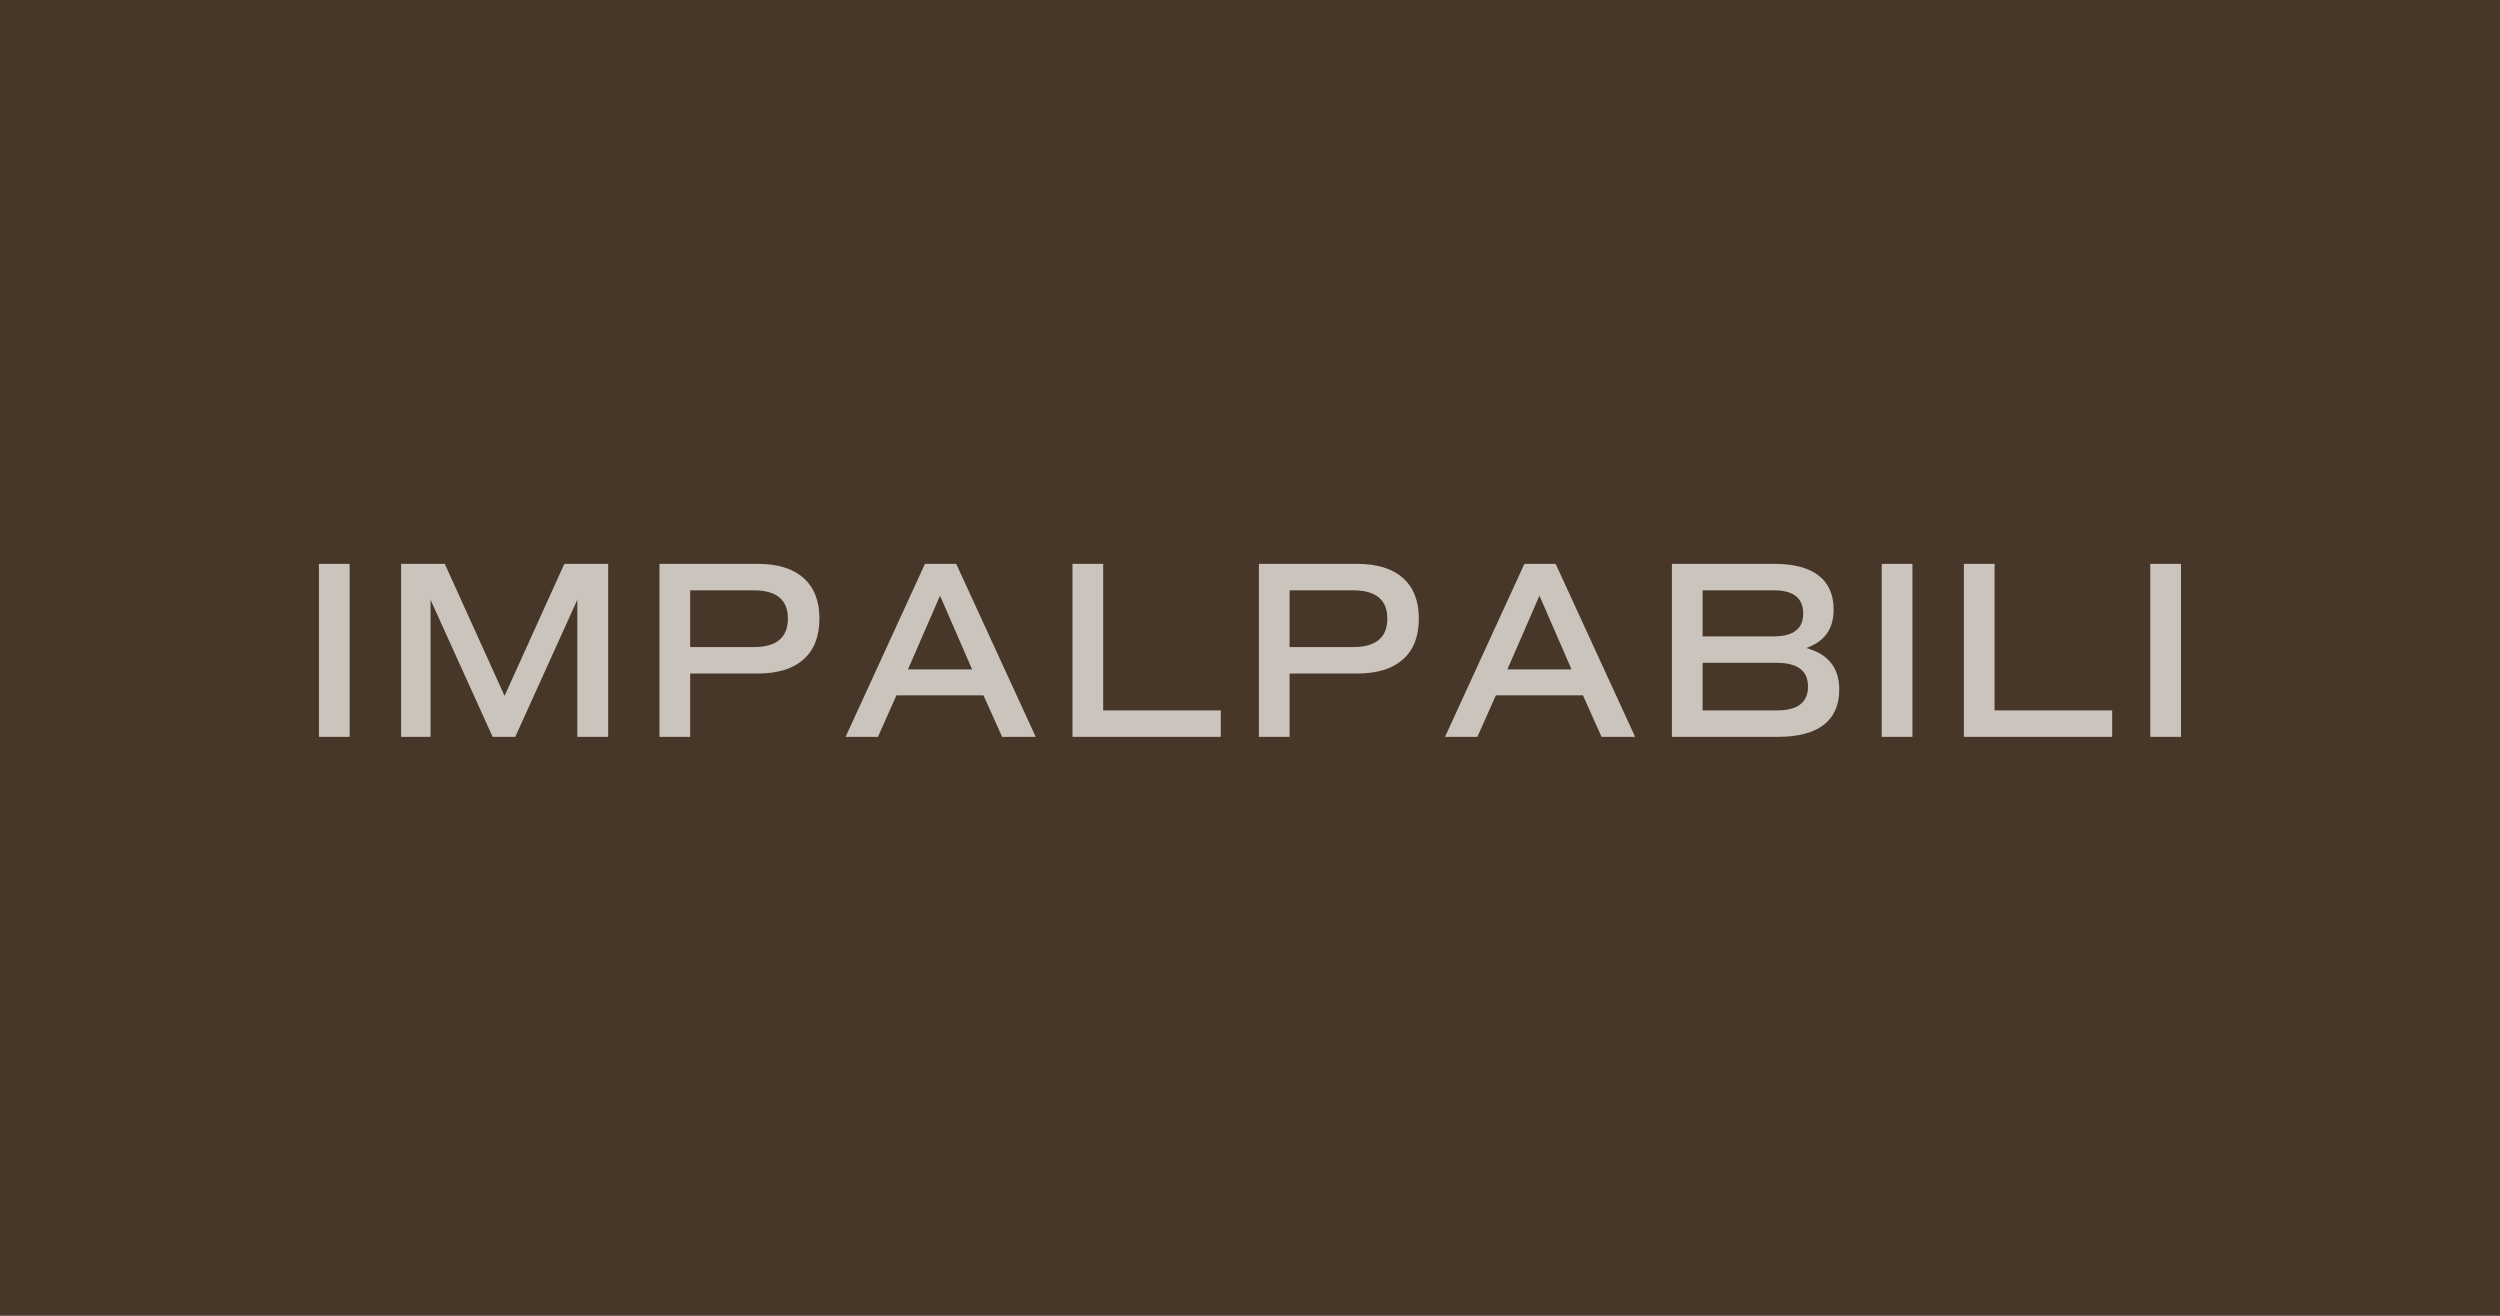
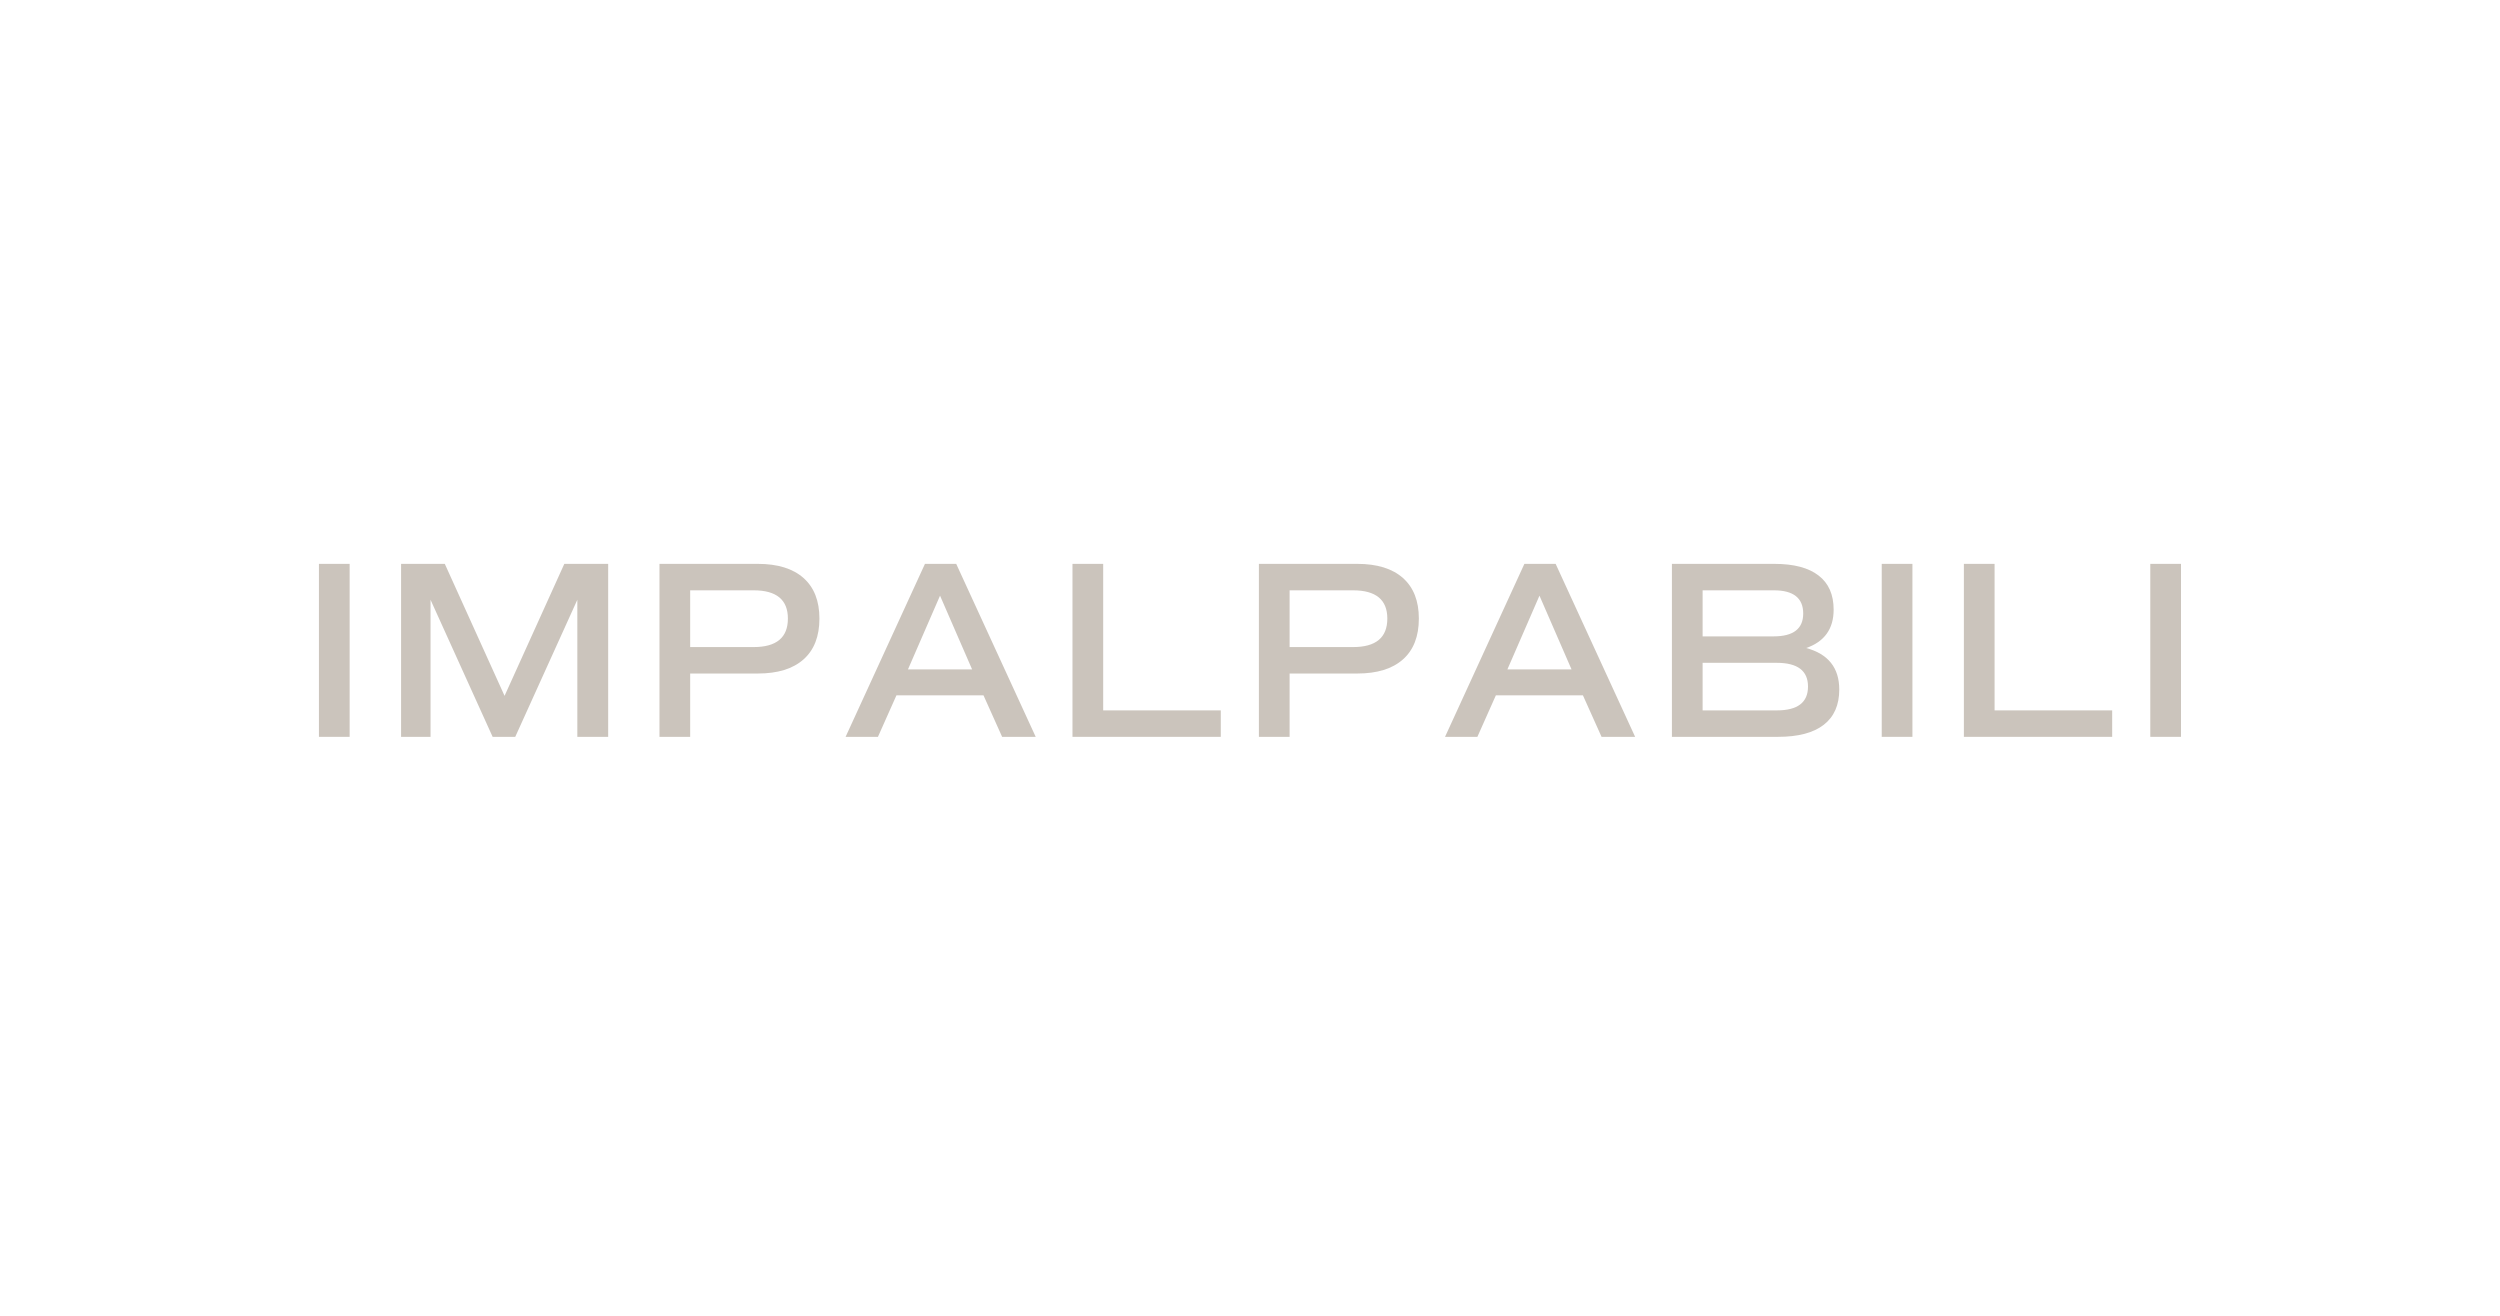
<svg xmlns="http://www.w3.org/2000/svg" width="380" zoomAndPan="magnify" viewBox="0 0 285 150" height="200" preserveAspectRatio="xMidYMid meet" version="1.0">
  <defs>
    <g />
  </defs>
  <rect x="-28.5" width="342" fill="#ffffff" y="-15" height="180" fill-opacity="1" />
-   <rect x="-28.5" width="342" fill="#473729" y="-15" height="180" fill-opacity="1" />
  <g fill="#cbc4bc" fill-opacity="1">
    <g transform="translate(33.718, 84)">
      <g>
        <path d="M 2.641 0 L 2.641 -19.719 L 6.141 -19.719 L 6.141 0 Z M 2.641 0 " />
      </g>
    </g>
  </g>
  <g fill="#cbc4bc" fill-opacity="1">
    <g transform="translate(43.082, 84)">
      <g>
        <path d="M 26.25 -19.719 L 26.25 0 L 22.734 0 L 22.734 -15.625 L 15.656 0 L 13.078 0 L 6 -15.625 L 6 0 L 2.641 0 L 2.641 -19.719 L 7.625 -19.719 L 14.438 -4.672 L 21.25 -19.719 Z M 26.25 -19.719 " />
      </g>
    </g>
  </g>
  <g fill="#cbc4bc" fill-opacity="1">
    <g transform="translate(72.539, 84)">
      <g>
        <path d="M 13.859 -19.719 C 16.117 -19.719 17.852 -19.18 19.062 -18.109 C 20.27 -17.035 20.875 -15.492 20.875 -13.484 C 20.875 -11.453 20.27 -9.898 19.062 -8.828 C 17.852 -7.754 16.117 -7.219 13.859 -7.219 L 6.141 -7.219 L 6.141 0 L 2.641 0 L 2.641 -19.719 Z M 13.375 -10.234 C 15.977 -10.234 17.281 -11.316 17.281 -13.484 C 17.281 -15.629 15.977 -16.703 13.375 -16.703 L 6.141 -16.703 L 6.141 -10.234 Z M 13.375 -10.234 " />
      </g>
    </g>
  </g>
  <g fill="#cbc4bc" fill-opacity="1">
    <g transform="translate(95.414, 84)">
      <g>
        <path d="M 18.828 0 L 16.703 -4.734 L 6.781 -4.734 L 4.672 0 L 0.984 0 L 10.031 -19.719 L 13.594 -19.719 L 22.656 0 Z M 11.75 -16.094 L 8.094 -7.688 L 15.406 -7.688 Z M 11.75 -16.094 " />
      </g>
    </g>
  </g>
  <g fill="#cbc4bc" fill-opacity="1">
    <g transform="translate(119.622, 84)">
      <g>
        <path d="M 6.141 -3.016 L 19.547 -3.016 L 19.547 0 L 2.641 0 L 2.641 -19.719 L 6.141 -19.719 Z M 6.141 -3.016 " />
      </g>
    </g>
  </g>
  <g fill="#cbc4bc" fill-opacity="1">
    <g transform="translate(140.874, 84)">
      <g>
        <path d="M 13.859 -19.719 C 16.117 -19.719 17.852 -19.18 19.062 -18.109 C 20.27 -17.035 20.875 -15.492 20.875 -13.484 C 20.875 -11.453 20.27 -9.898 19.062 -8.828 C 17.852 -7.754 16.117 -7.219 13.859 -7.219 L 6.141 -7.219 L 6.141 0 L 2.641 0 L 2.641 -19.719 Z M 13.375 -10.234 C 15.977 -10.234 17.281 -11.316 17.281 -13.484 C 17.281 -15.629 15.977 -16.703 13.375 -16.703 L 6.141 -16.703 L 6.141 -10.234 Z M 13.375 -10.234 " />
      </g>
    </g>
  </g>
  <g fill="#cbc4bc" fill-opacity="1">
    <g transform="translate(163.749, 84)">
      <g>
        <path d="M 18.828 0 L 16.703 -4.734 L 6.781 -4.734 L 4.672 0 L 0.984 0 L 10.031 -19.719 L 13.594 -19.719 L 22.656 0 Z M 11.75 -16.094 L 8.094 -7.688 L 15.406 -7.688 Z M 11.75 -16.094 " />
      </g>
    </g>
  </g>
  <g fill="#cbc4bc" fill-opacity="1">
    <g transform="translate(187.957, 84)">
      <g>
        <path d="M 17.953 -10.125 C 20.461 -9.445 21.719 -7.867 21.719 -5.391 C 21.719 -3.629 21.129 -2.289 19.953 -1.375 C 18.773 -0.457 17.035 0 14.734 0 L 2.641 0 L 2.641 -19.719 L 14.328 -19.719 C 16.547 -19.719 18.223 -19.273 19.359 -18.391 C 20.504 -17.516 21.078 -16.219 21.078 -14.5 C 21.078 -12.312 20.035 -10.852 17.953 -10.125 Z M 6.141 -16.703 L 6.141 -11.453 L 14.234 -11.453 C 16.484 -11.453 17.609 -12.32 17.609 -14.062 C 17.609 -15.82 16.492 -16.703 14.266 -16.703 Z M 14.609 -3.016 C 16.973 -3.016 18.156 -3.922 18.156 -5.734 C 18.156 -7.535 16.969 -8.438 14.594 -8.438 L 6.141 -8.438 L 6.141 -3.016 Z M 14.609 -3.016 " />
      </g>
    </g>
  </g>
  <g fill="#cbc4bc" fill-opacity="1">
    <g transform="translate(211.876, 84)">
      <g>
        <path d="M 2.641 0 L 2.641 -19.719 L 6.141 -19.719 L 6.141 0 Z M 2.641 0 " />
      </g>
    </g>
  </g>
  <g fill="#cbc4bc" fill-opacity="1">
    <g transform="translate(221.241, 84)">
      <g>
        <path d="M 6.141 -3.016 L 19.547 -3.016 L 19.547 0 L 2.641 0 L 2.641 -19.719 L 6.141 -19.719 Z M 6.141 -3.016 " />
      </g>
    </g>
  </g>
  <g fill="#cbc4bc" fill-opacity="1">
    <g transform="translate(242.492, 84)">
      <g>
        <path d="M 2.641 0 L 2.641 -19.719 L 6.141 -19.719 L 6.141 0 Z M 2.641 0 " />
      </g>
    </g>
  </g>
</svg>